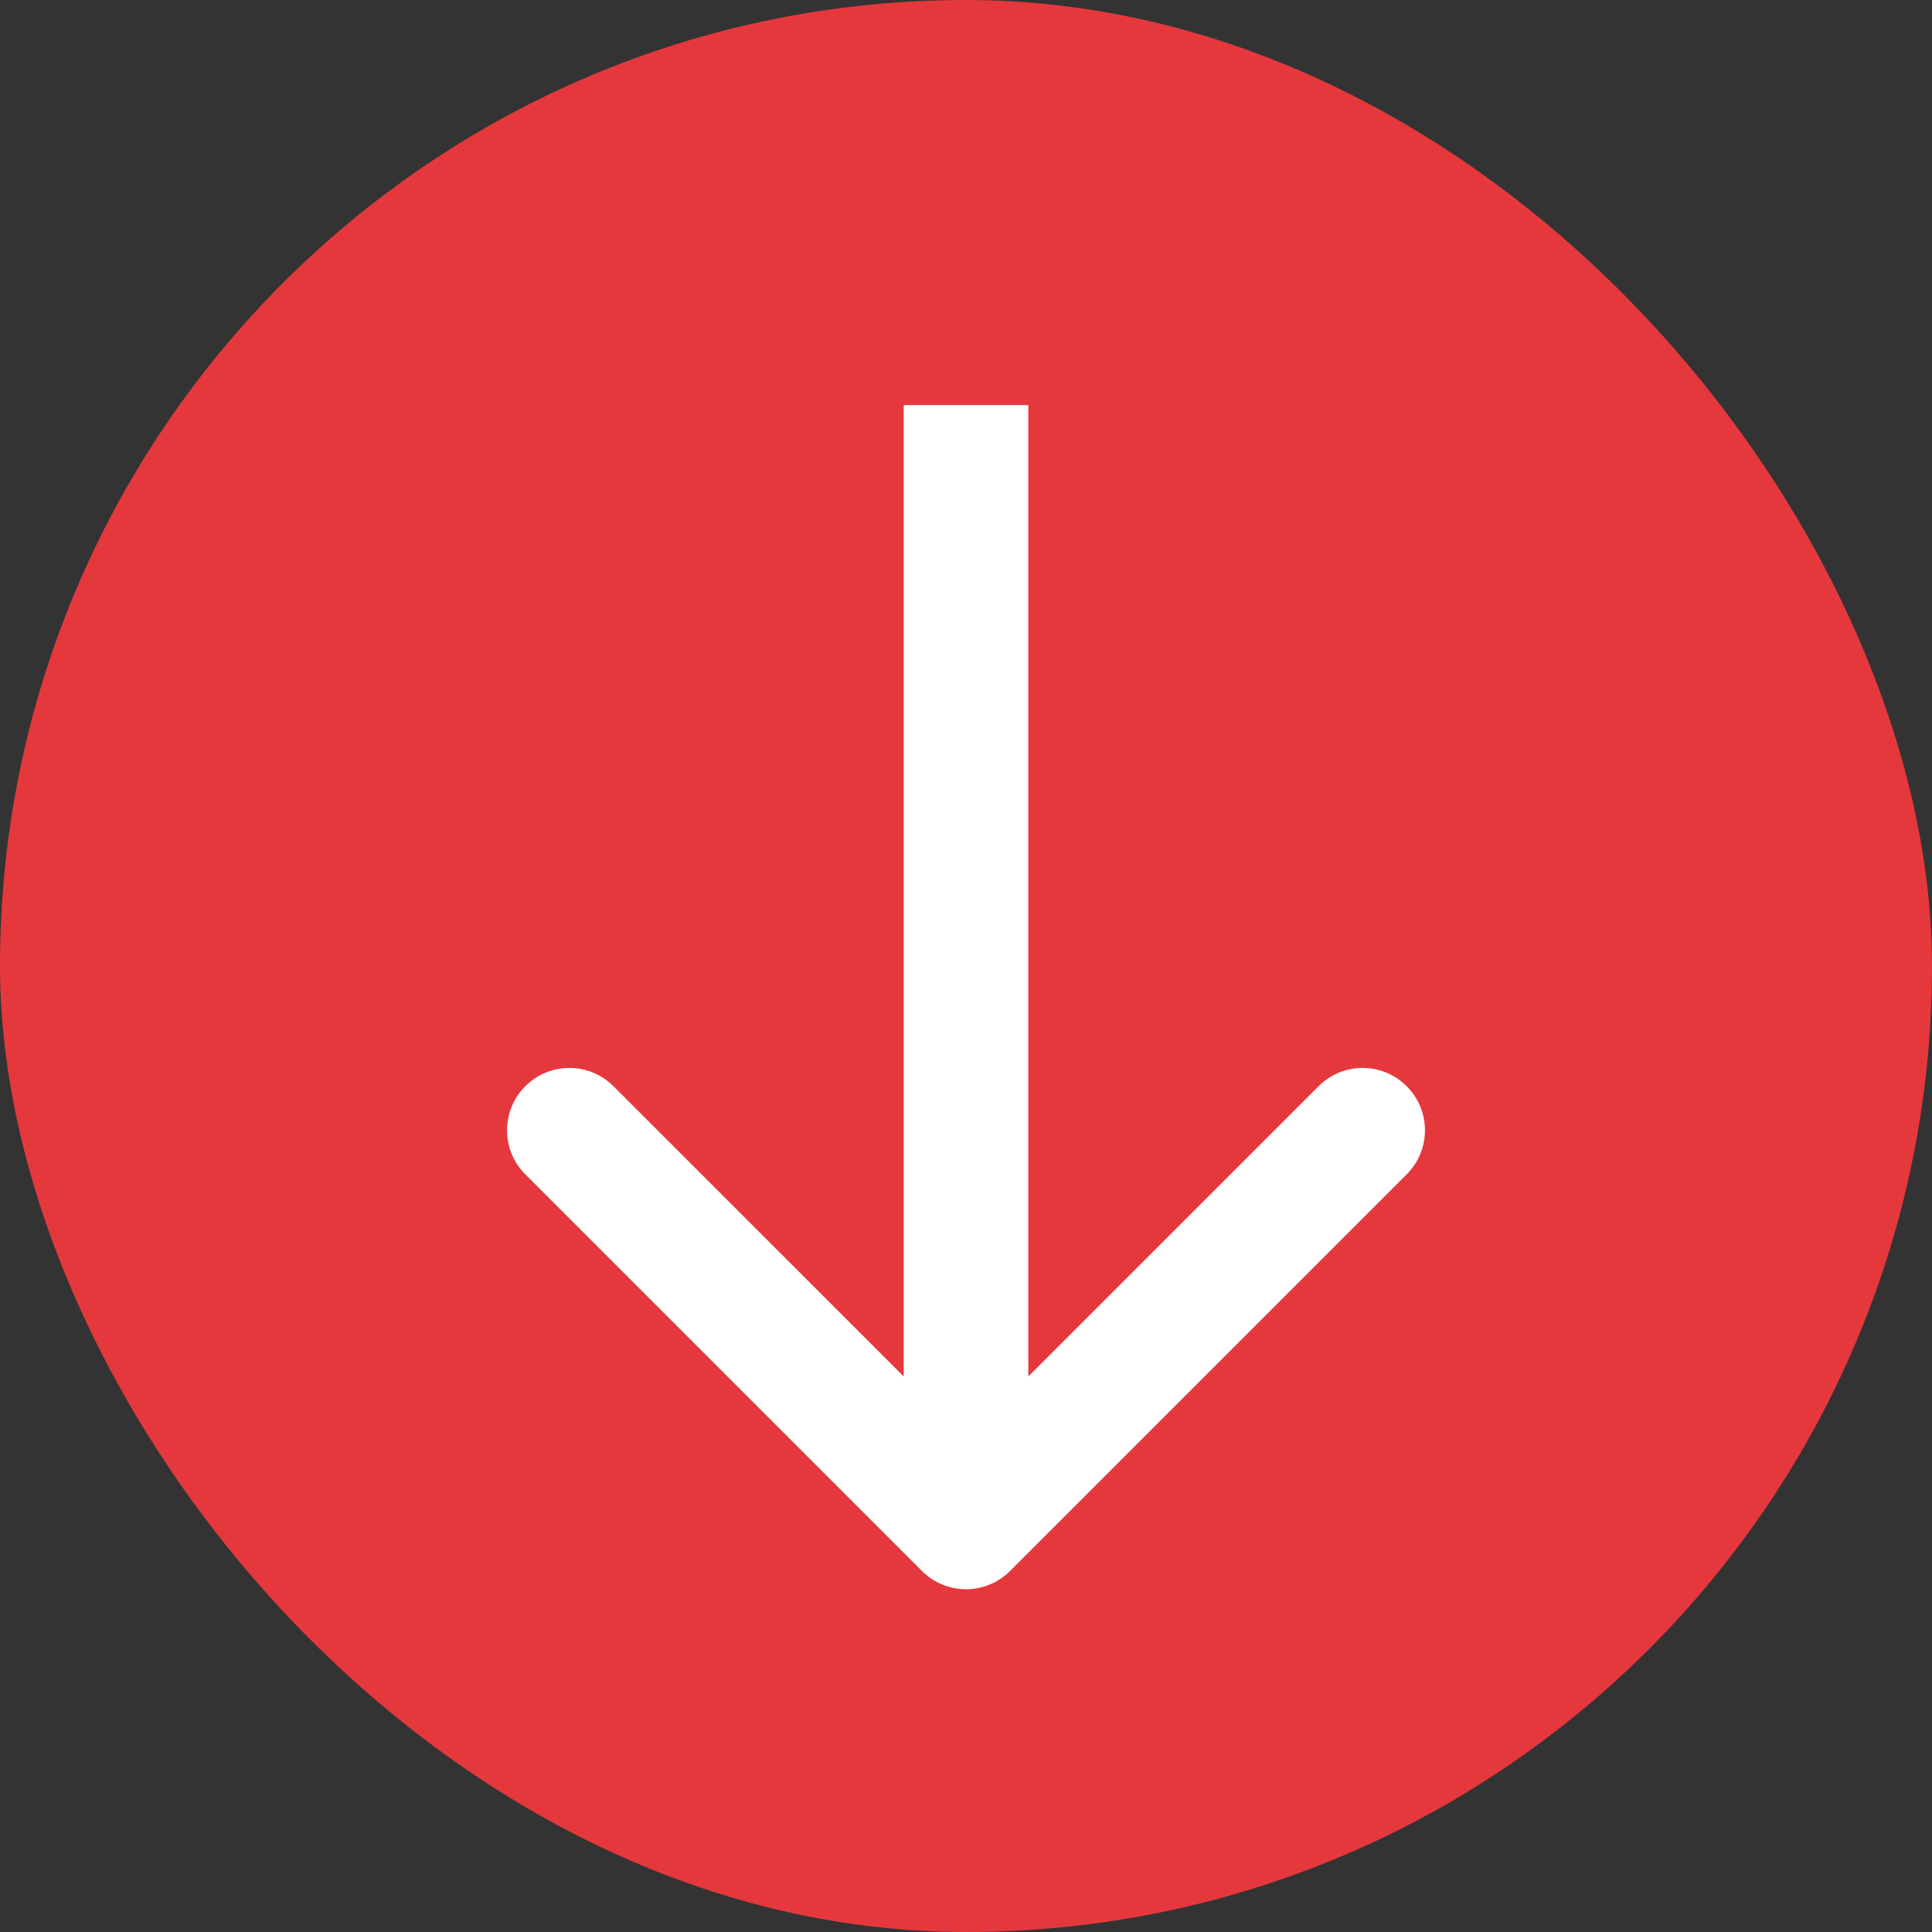
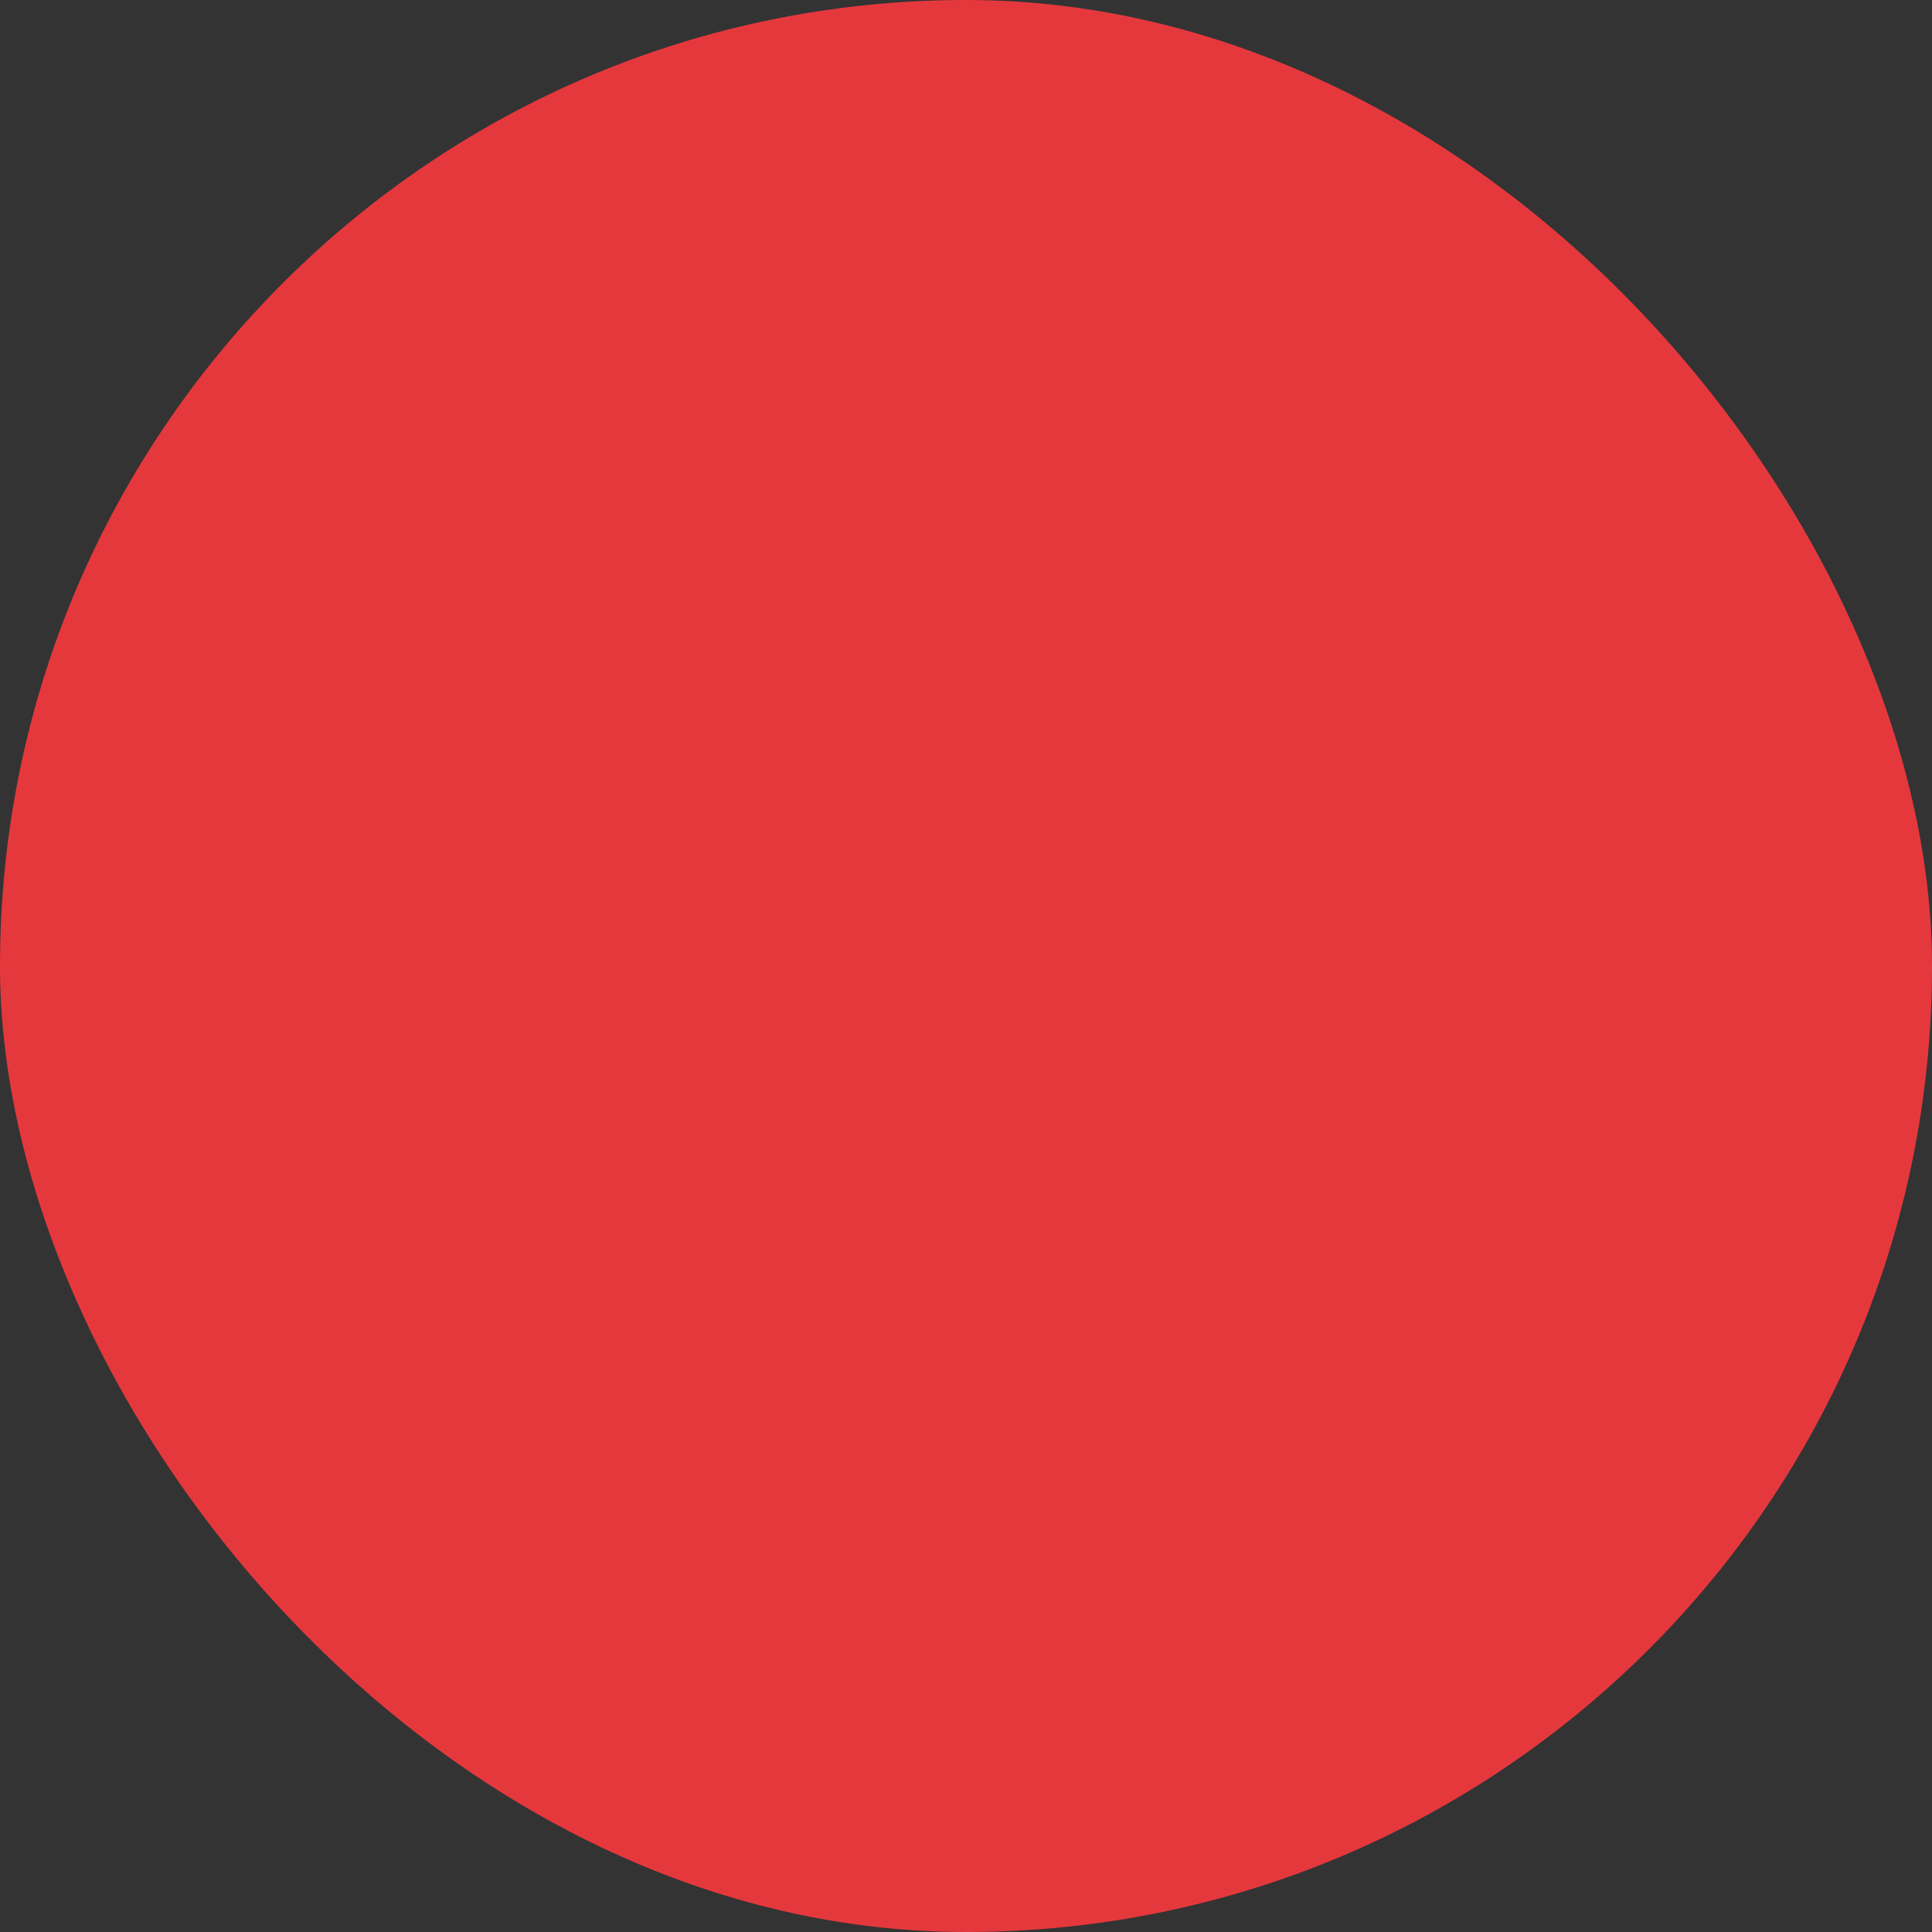
<svg xmlns="http://www.w3.org/2000/svg" width="31" height="31" viewBox="0 0 31 31" fill="none">
  <rect x="0" y="0" width="31" height="31" fill="#333333" stroke="none" />
  <rect width="31" height="31" rx="15.5" fill="#E5383D" />
-   <path d="M14.793 25.207C15.183 25.598 15.817 25.598 16.207 25.207L22.571 18.843C22.962 18.453 22.962 17.82 22.571 17.429C22.18 17.038 21.547 17.038 21.157 17.429L15.5 23.086L9.843 17.429C9.453 17.038 8.819 17.038 8.429 17.429C8.038 17.82 8.038 18.453 8.429 18.843L14.793 25.207ZM14.5 6.5L14.5 24.5L16.5 24.5L16.5 6.5L14.5 6.5Z" fill="white" />
</svg>